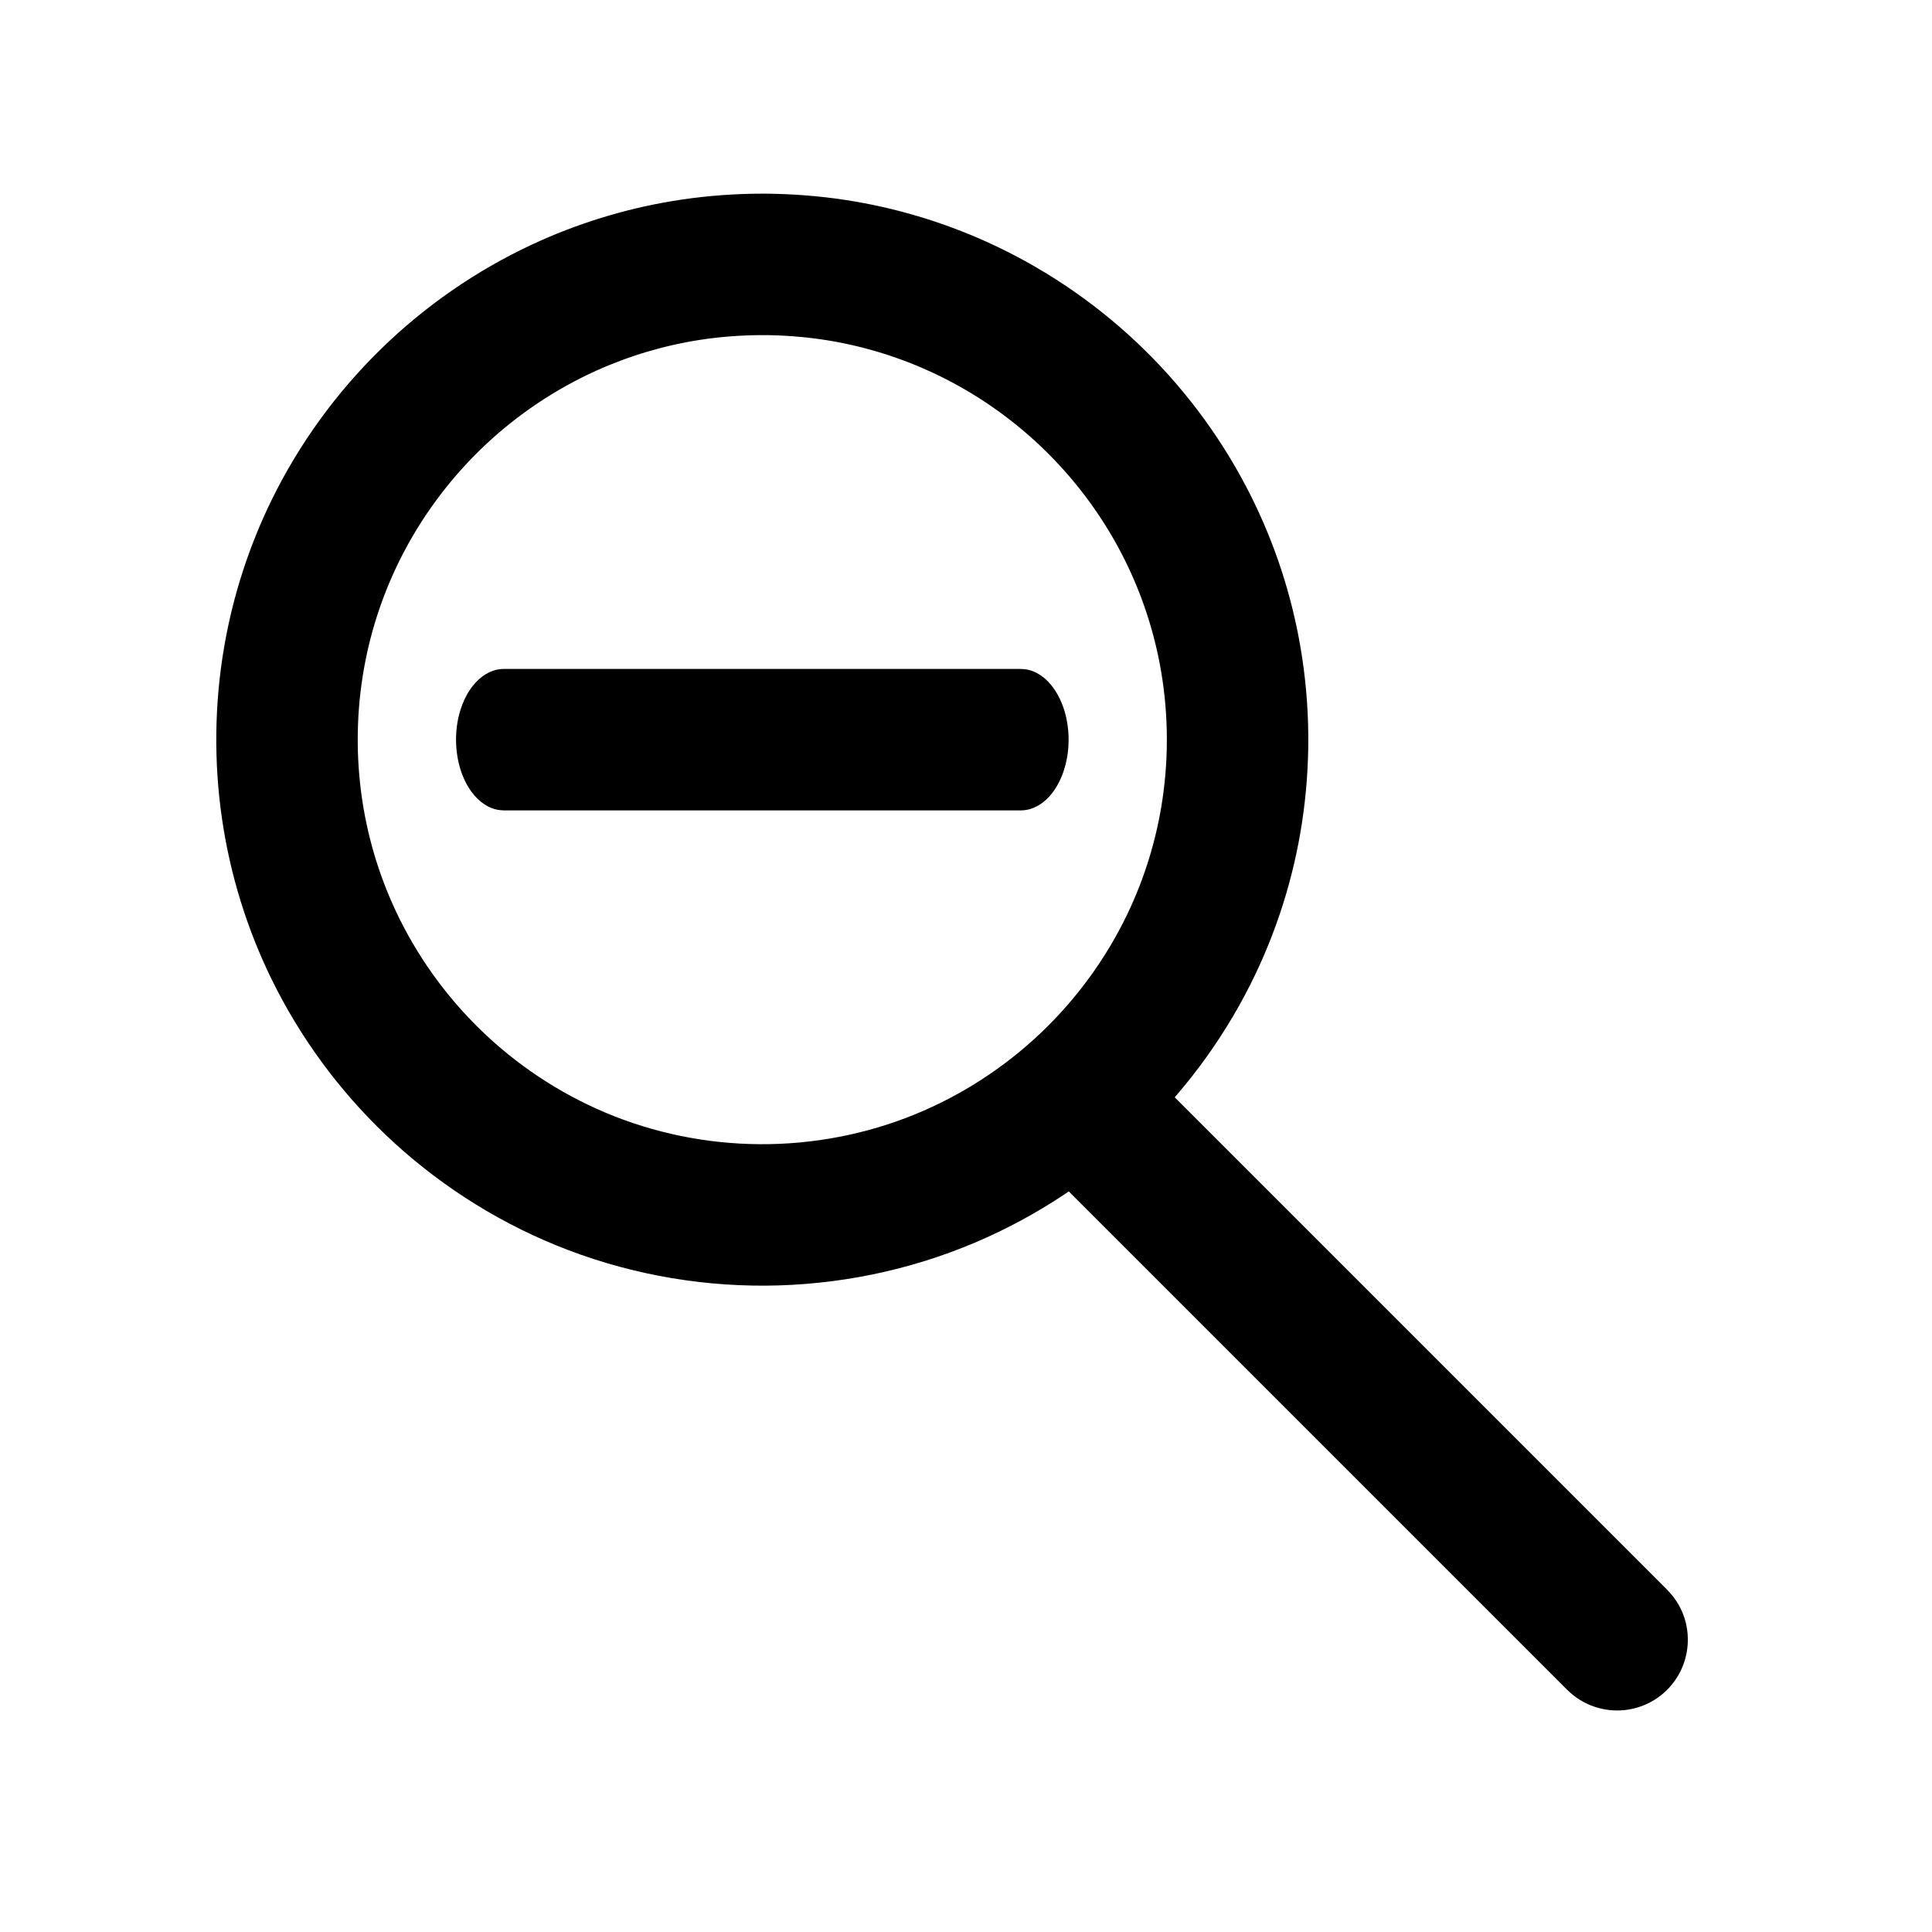
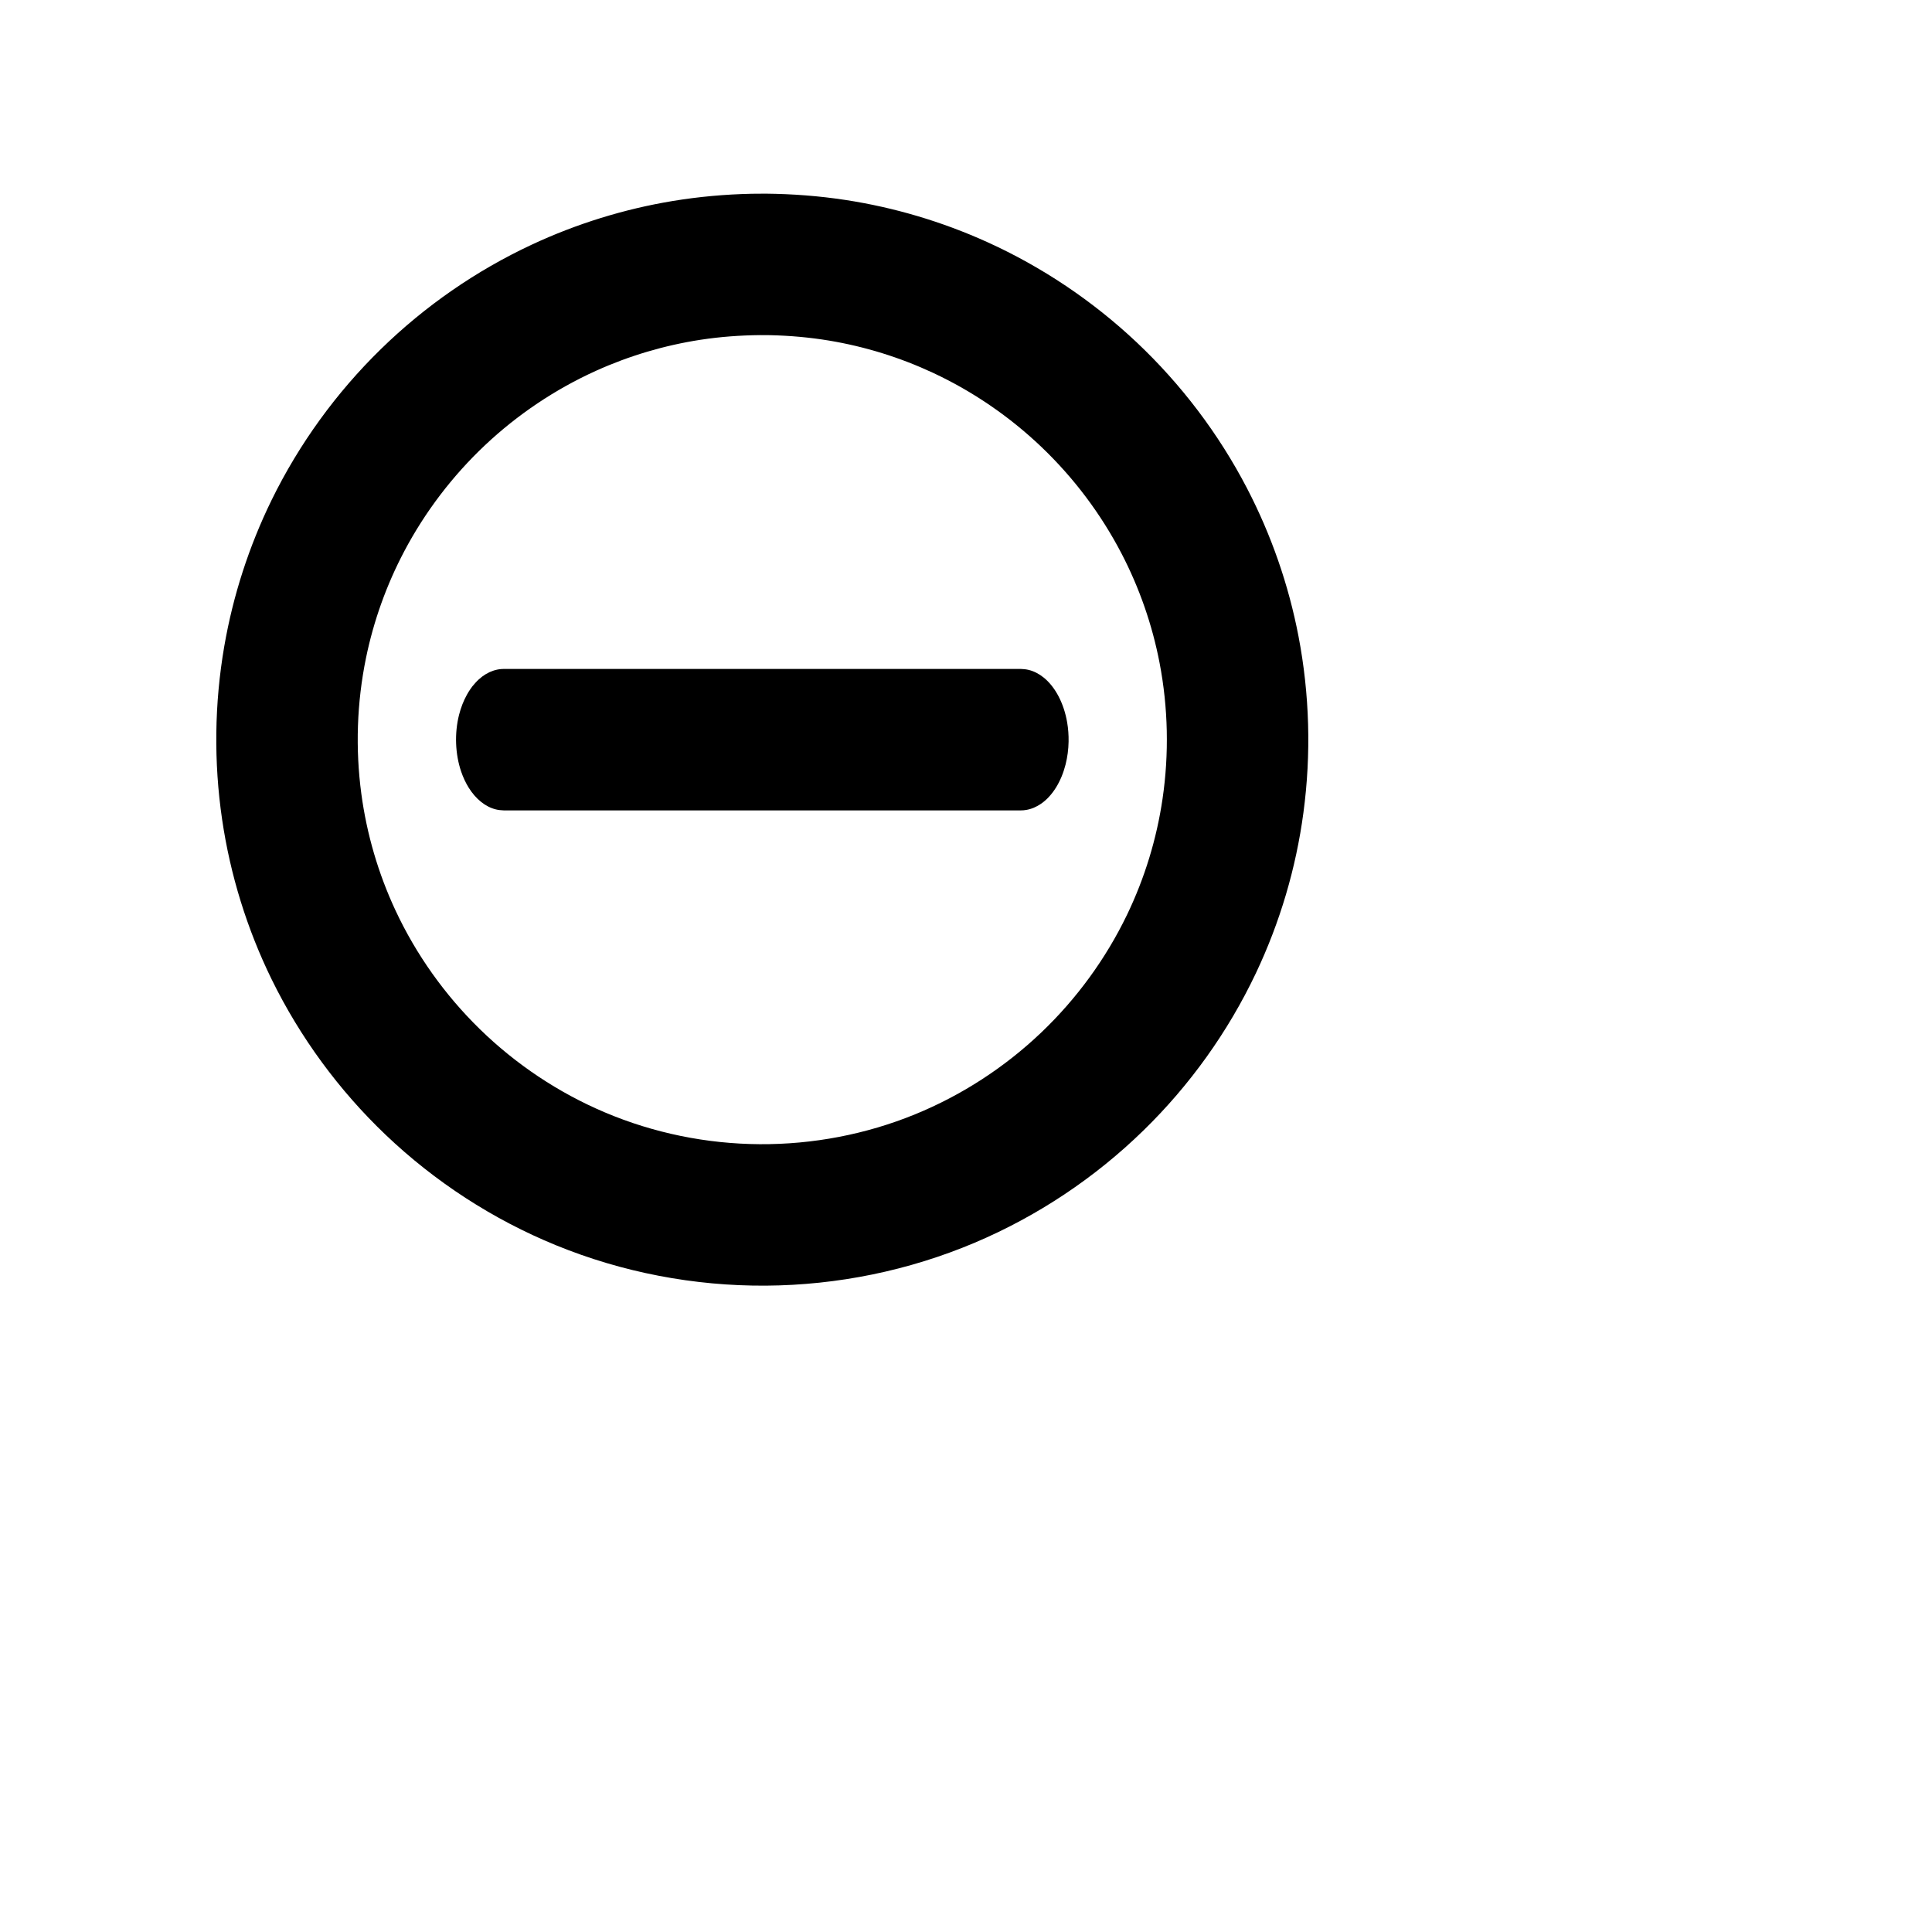
<svg xmlns="http://www.w3.org/2000/svg" fill="#000000" width="800px" height="800px" version="1.1" viewBox="144 144 512 512">
  <g>
    <path d="m346.95 195.32c7.055 0.074 14.098 0.602 21.07 1.668 12.945 1.98 25.605 5.734 37.535 11.133 14.566 6.59 28.008 15.617 39.645 26.574 11.82 11.145 21.762 24.262 29.258 38.676 6.422 12.344 11.043 25.617 13.664 39.285 2.941 15.348 3.383 31.176 1.305 46.66-1.965 14.758-6.242 29.188-12.625 42.633-7.348 15.48-17.465 29.617-29.723 41.582-12.902 12.602-28.145 22.762-44.75 29.793-17.484 7.398-36.395 11.262-55.379 11.387-19.016 0.121-38.012-3.508-55.617-10.711-16.703-6.824-32.074-16.812-45.133-29.262-12.395-11.816-22.676-25.828-30.211-41.203-6.535-13.352-10.98-27.707-13.133-42.41-2.227-15.172-2.035-30.691 0.57-45.801 2.32-13.453 6.562-26.562 12.562-38.824 7.281-14.859 17.125-28.441 28.965-39.996 11.637-11.367 25.184-20.758 39.922-27.645 11.852-5.535 24.445-9.445 37.34-11.582 6.953-1.152 13.965-1.777 21.004-1.93 1.242-0.02 2.484-0.027 3.731-0.027zm-1.629 37.488c-5.238 0.055-10.461 0.441-15.645 1.234-9.566 1.465-18.926 4.242-27.75 8.23-10.797 4.887-20.766 11.582-29.391 19.707-8.609 8.117-15.879 17.652-21.402 28.113-4.699 8.898-8.129 18.461-10.148 28.312-2.418 11.797-2.828 24.012-1.23 35.945 1.434 10.695 4.496 21.16 9.062 30.938 5.469 11.707 13.082 22.395 22.324 31.426 9.566 9.34 20.859 16.879 33.172 22.09 12.949 5.484 26.949 8.332 41.008 8.422 14.086 0.086 28.152-2.59 41.191-7.922 12.379-5.062 23.773-12.469 33.449-21.695 9.352-8.918 17.082-19.512 22.695-31.145 4.68-9.707 7.871-20.117 9.43-30.777 1.75-11.914 1.488-24.141-0.781-35.973-1.938-10.105-5.356-19.918-10.105-29.047-5.457-10.496-12.672-20.074-21.238-28.242-8.422-8.027-18.137-14.684-28.676-19.609-8.758-4.09-18.07-6.981-27.605-8.562-5.152-0.852-10.359-1.309-15.582-1.43-0.926-0.012-1.855-0.016-2.777-0.016z" />
-     <path d="m430.43 416.43c1.035 0.105 2.043 0.23 3.059 0.473 2.016 0.48 3.938 1.293 5.684 2.402 0.871 0.547 1.703 1.176 2.469 1.863 0.254 0.23 0.5 0.477 0.75 0.711l143.42 143.42c0.715 0.758 1.398 1.516 2 2.363 1.203 1.676 2.121 3.562 2.711 5.543 1.484 4.981 0.801 10.469-1.863 14.941-0.879 1.48-1.965 2.832-3.215 4.019-1.504 1.422-3.238 2.59-5.121 3.445-2.191 0.996-4.578 1.57-6.992 1.668-2.406 0.098-4.832-0.27-7.102-1.09-1.945-0.695-3.769-1.715-5.383-3.004-0.719-0.574-0.875-0.75-1.539-1.379l-143.42-143.42c-0.715-0.758-1.398-1.516-2-2.363-1.203-1.68-2.121-3.566-2.711-5.543-0.59-1.984-0.848-4.055-0.766-6.121 0.074-1.723 0.383-3.434 0.918-5.066 1.625-4.945 5.316-9.066 10.047-11.223 1.875-0.852 3.902-1.395 5.961-1.594 0.914-0.09 1.141-0.074 2.062-0.086 0.344 0.016 0.688 0.027 1.031 0.039z" />
    <path d="m269.19 325.88c0.547-0.656 1.086-1.281 1.688-1.828 1.191-1.086 2.5-1.871 3.863-2.32 0.68-0.227 1.375-0.371 2.07-0.426 0.23-0.02 0.465-0.02 0.699-0.031h137.02c0.703 0.031 1.391 0.086 2.082 0.258 1.379 0.336 2.719 1.02 3.945 2.004 3.09 2.473 5.383 6.836 6.246 11.883 0.289 1.668 0.414 3.394 0.383 5.113-0.035 2.07-0.309 4.121-0.797 6.059-0.574 2.258-1.438 4.348-2.547 6.125-1.102 1.77-2.434 3.227-3.91 4.254-1.262 0.879-2.621 1.449-4.008 1.676-0.617 0.105-0.773 0.09-1.395 0.117h-137.02c-0.703-0.031-1.391-0.086-2.086-0.258-1.375-0.336-2.715-1.02-3.941-2.004-1.23-0.984-2.344-2.269-3.289-3.785-0.785-1.273-1.457-2.699-1.98-4.234-1.586-4.644-1.793-10.168-0.562-15.035 0.488-1.934 1.199-3.75 2.086-5.344 0.395-0.711 0.508-0.859 0.945-1.52 0.172-0.234 0.34-0.469 0.508-0.703z" />
  </g>
</svg>